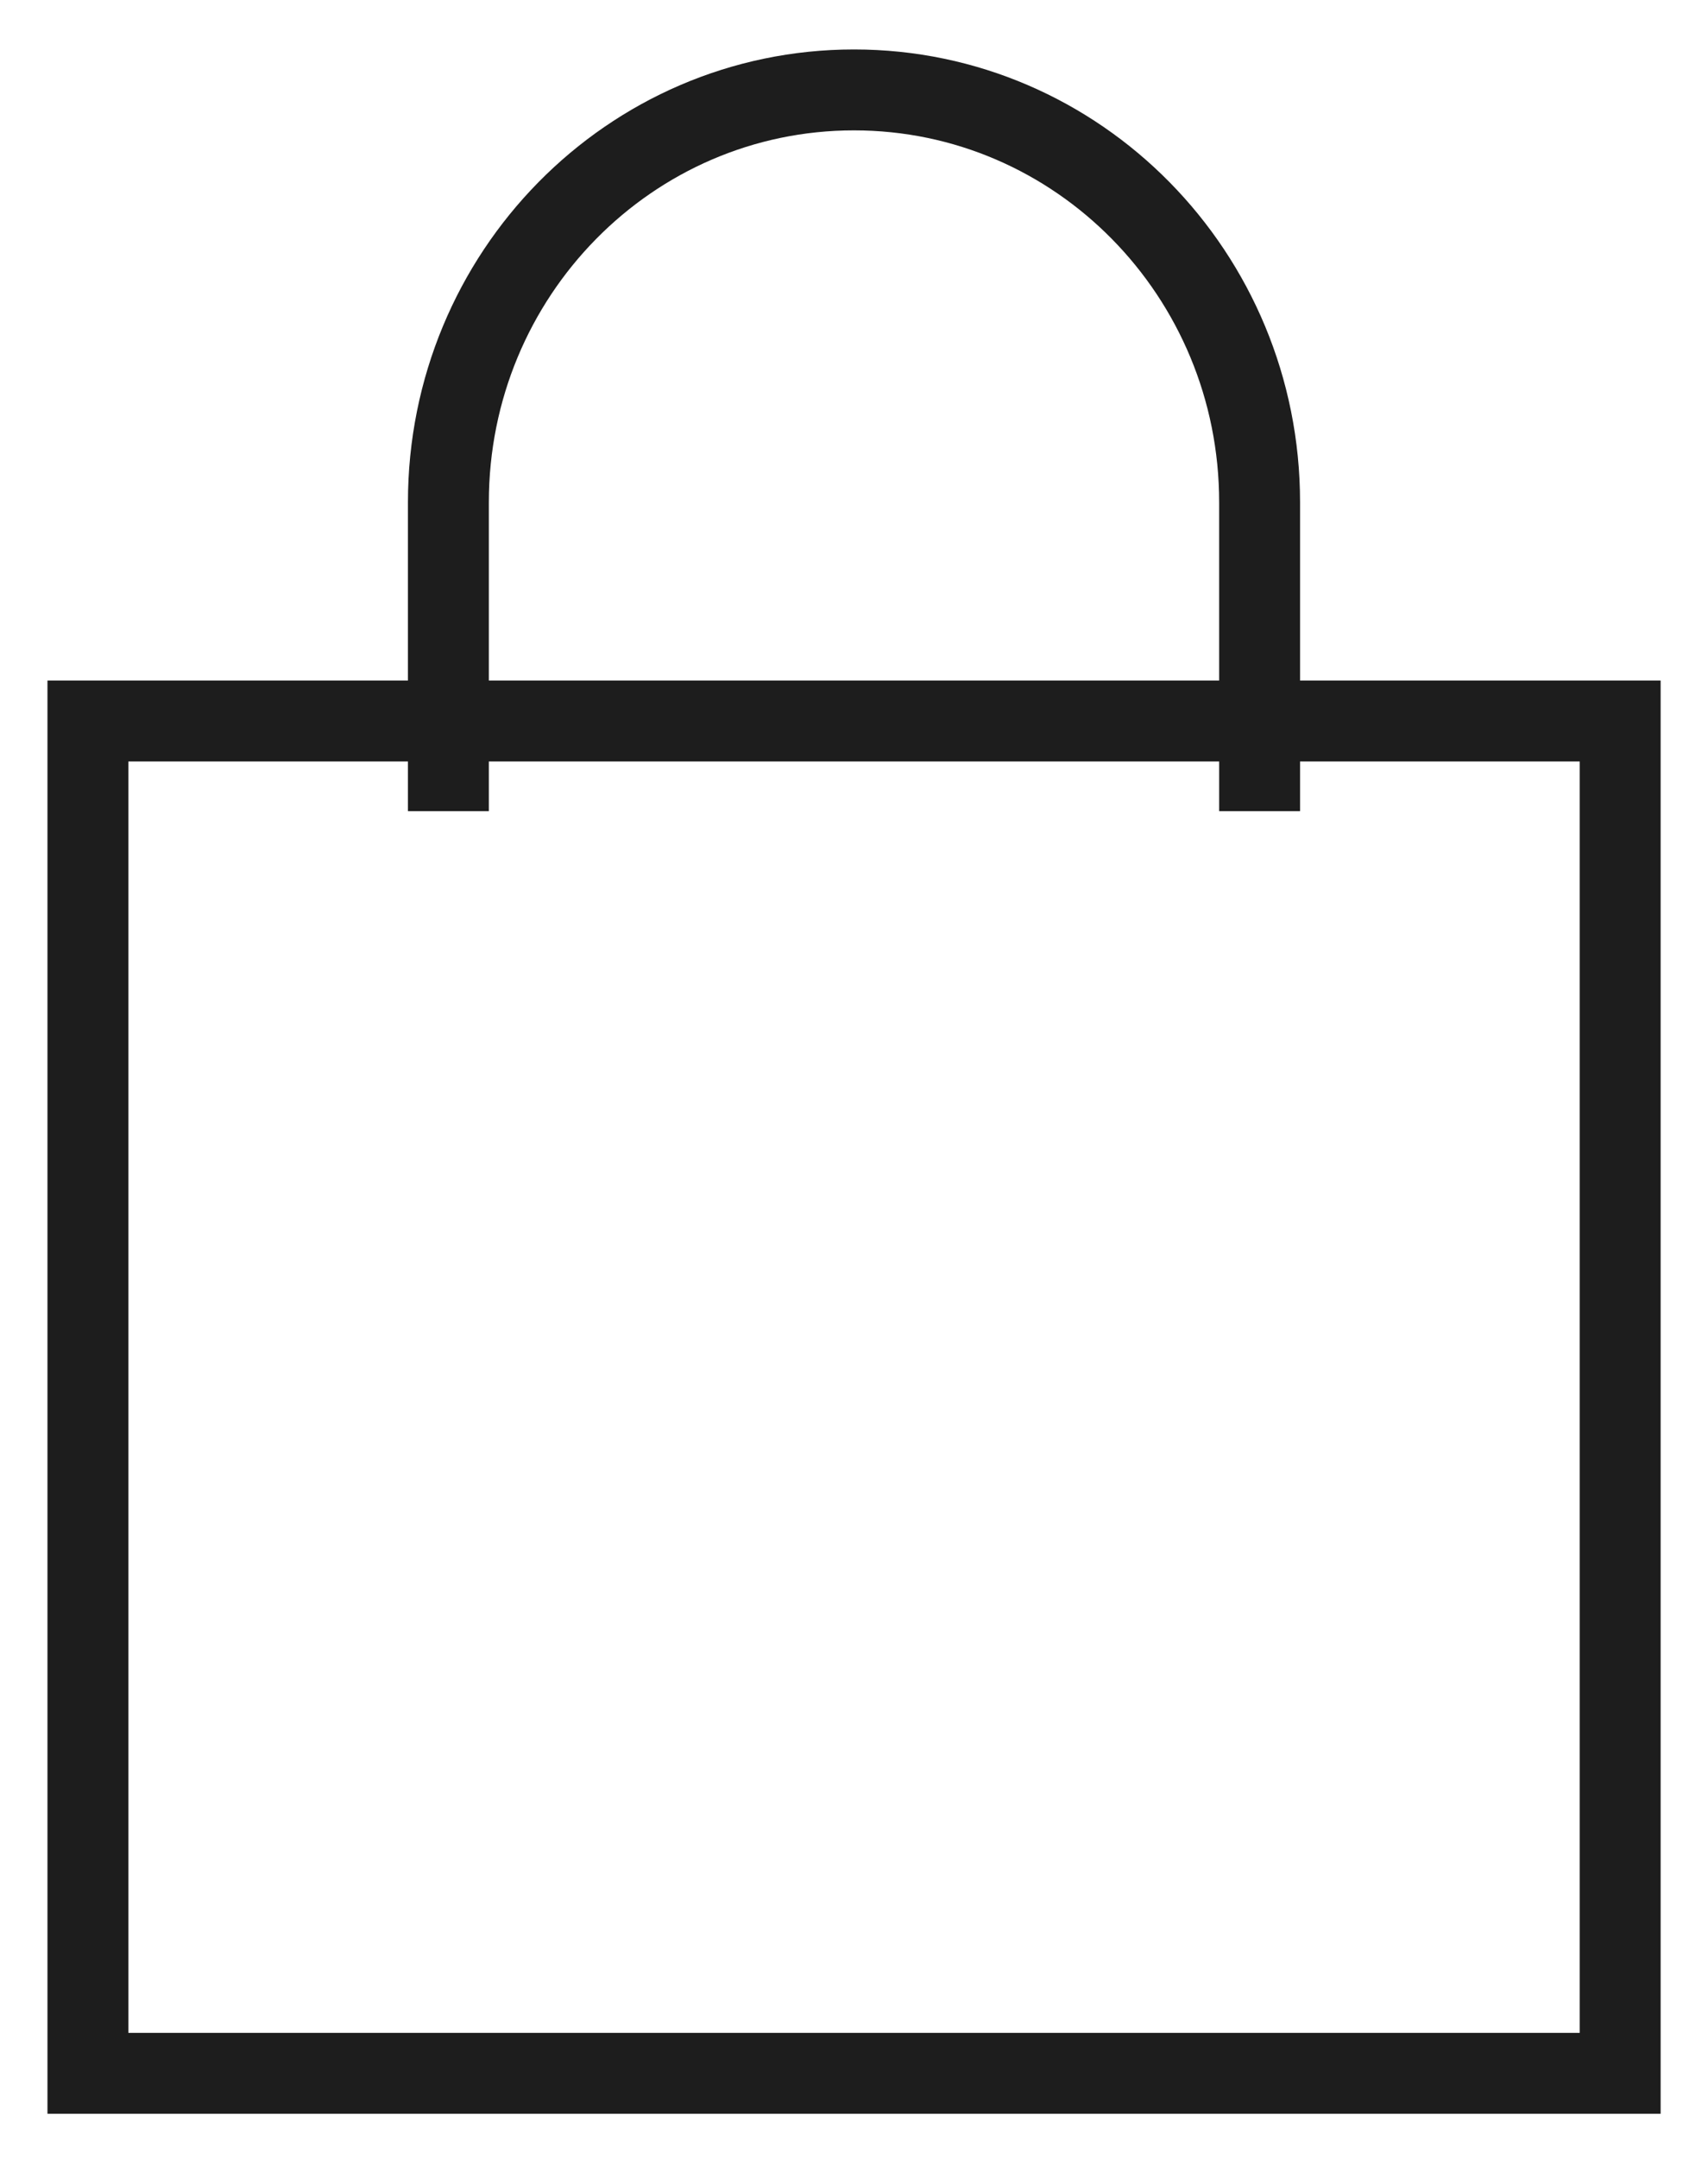
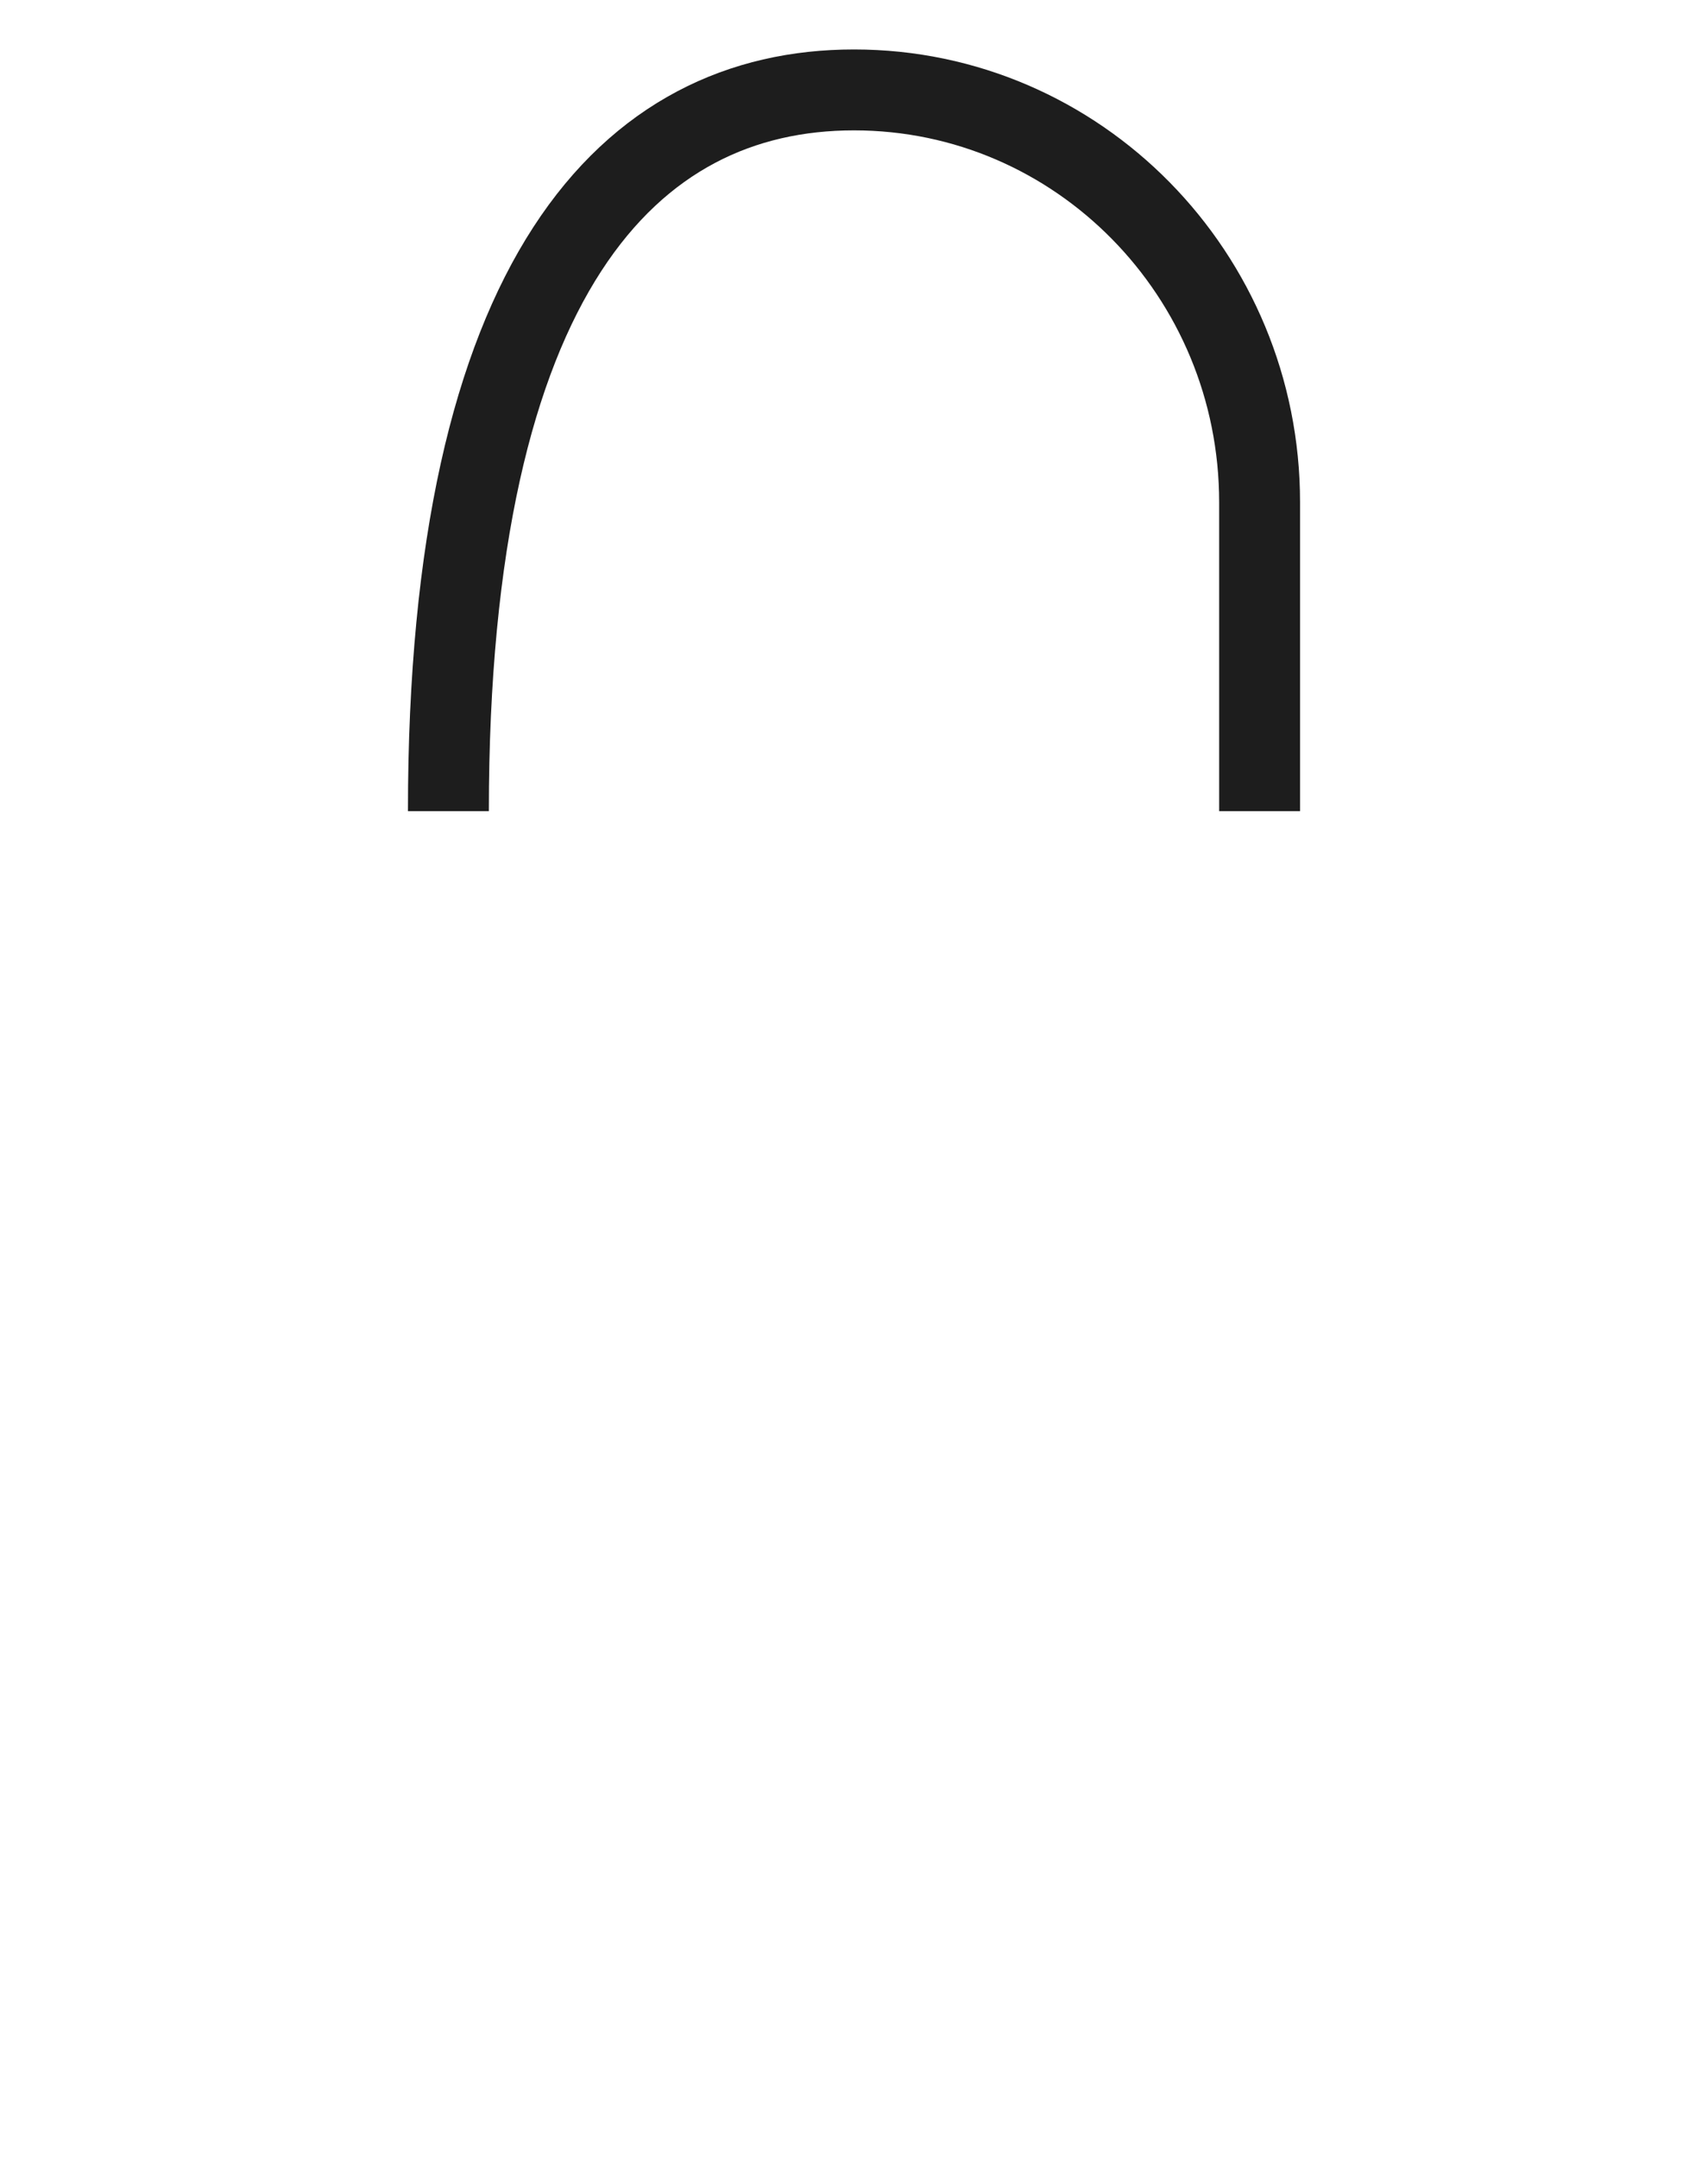
<svg xmlns="http://www.w3.org/2000/svg" width="19" height="24" viewBox="0 0 19 24" fill="none">
-   <path d="M4.988 9.021V5.586C4.988 3.053 7.008 1 9.5 1C11.992 1 14.012 3.053 14.012 5.586V9.021" stroke="#1D1D1D" stroke-width="0.9" />
-   <path d="M18.023 8.019H0.978V23.059H18.023V8.019Z" stroke="#1D1D1D" stroke-width="0.9" />
+   <path d="M4.988 9.021C4.988 3.053 7.008 1 9.5 1C11.992 1 14.012 3.053 14.012 5.586V9.021" stroke="#1D1D1D" stroke-width="0.9" />
</svg>